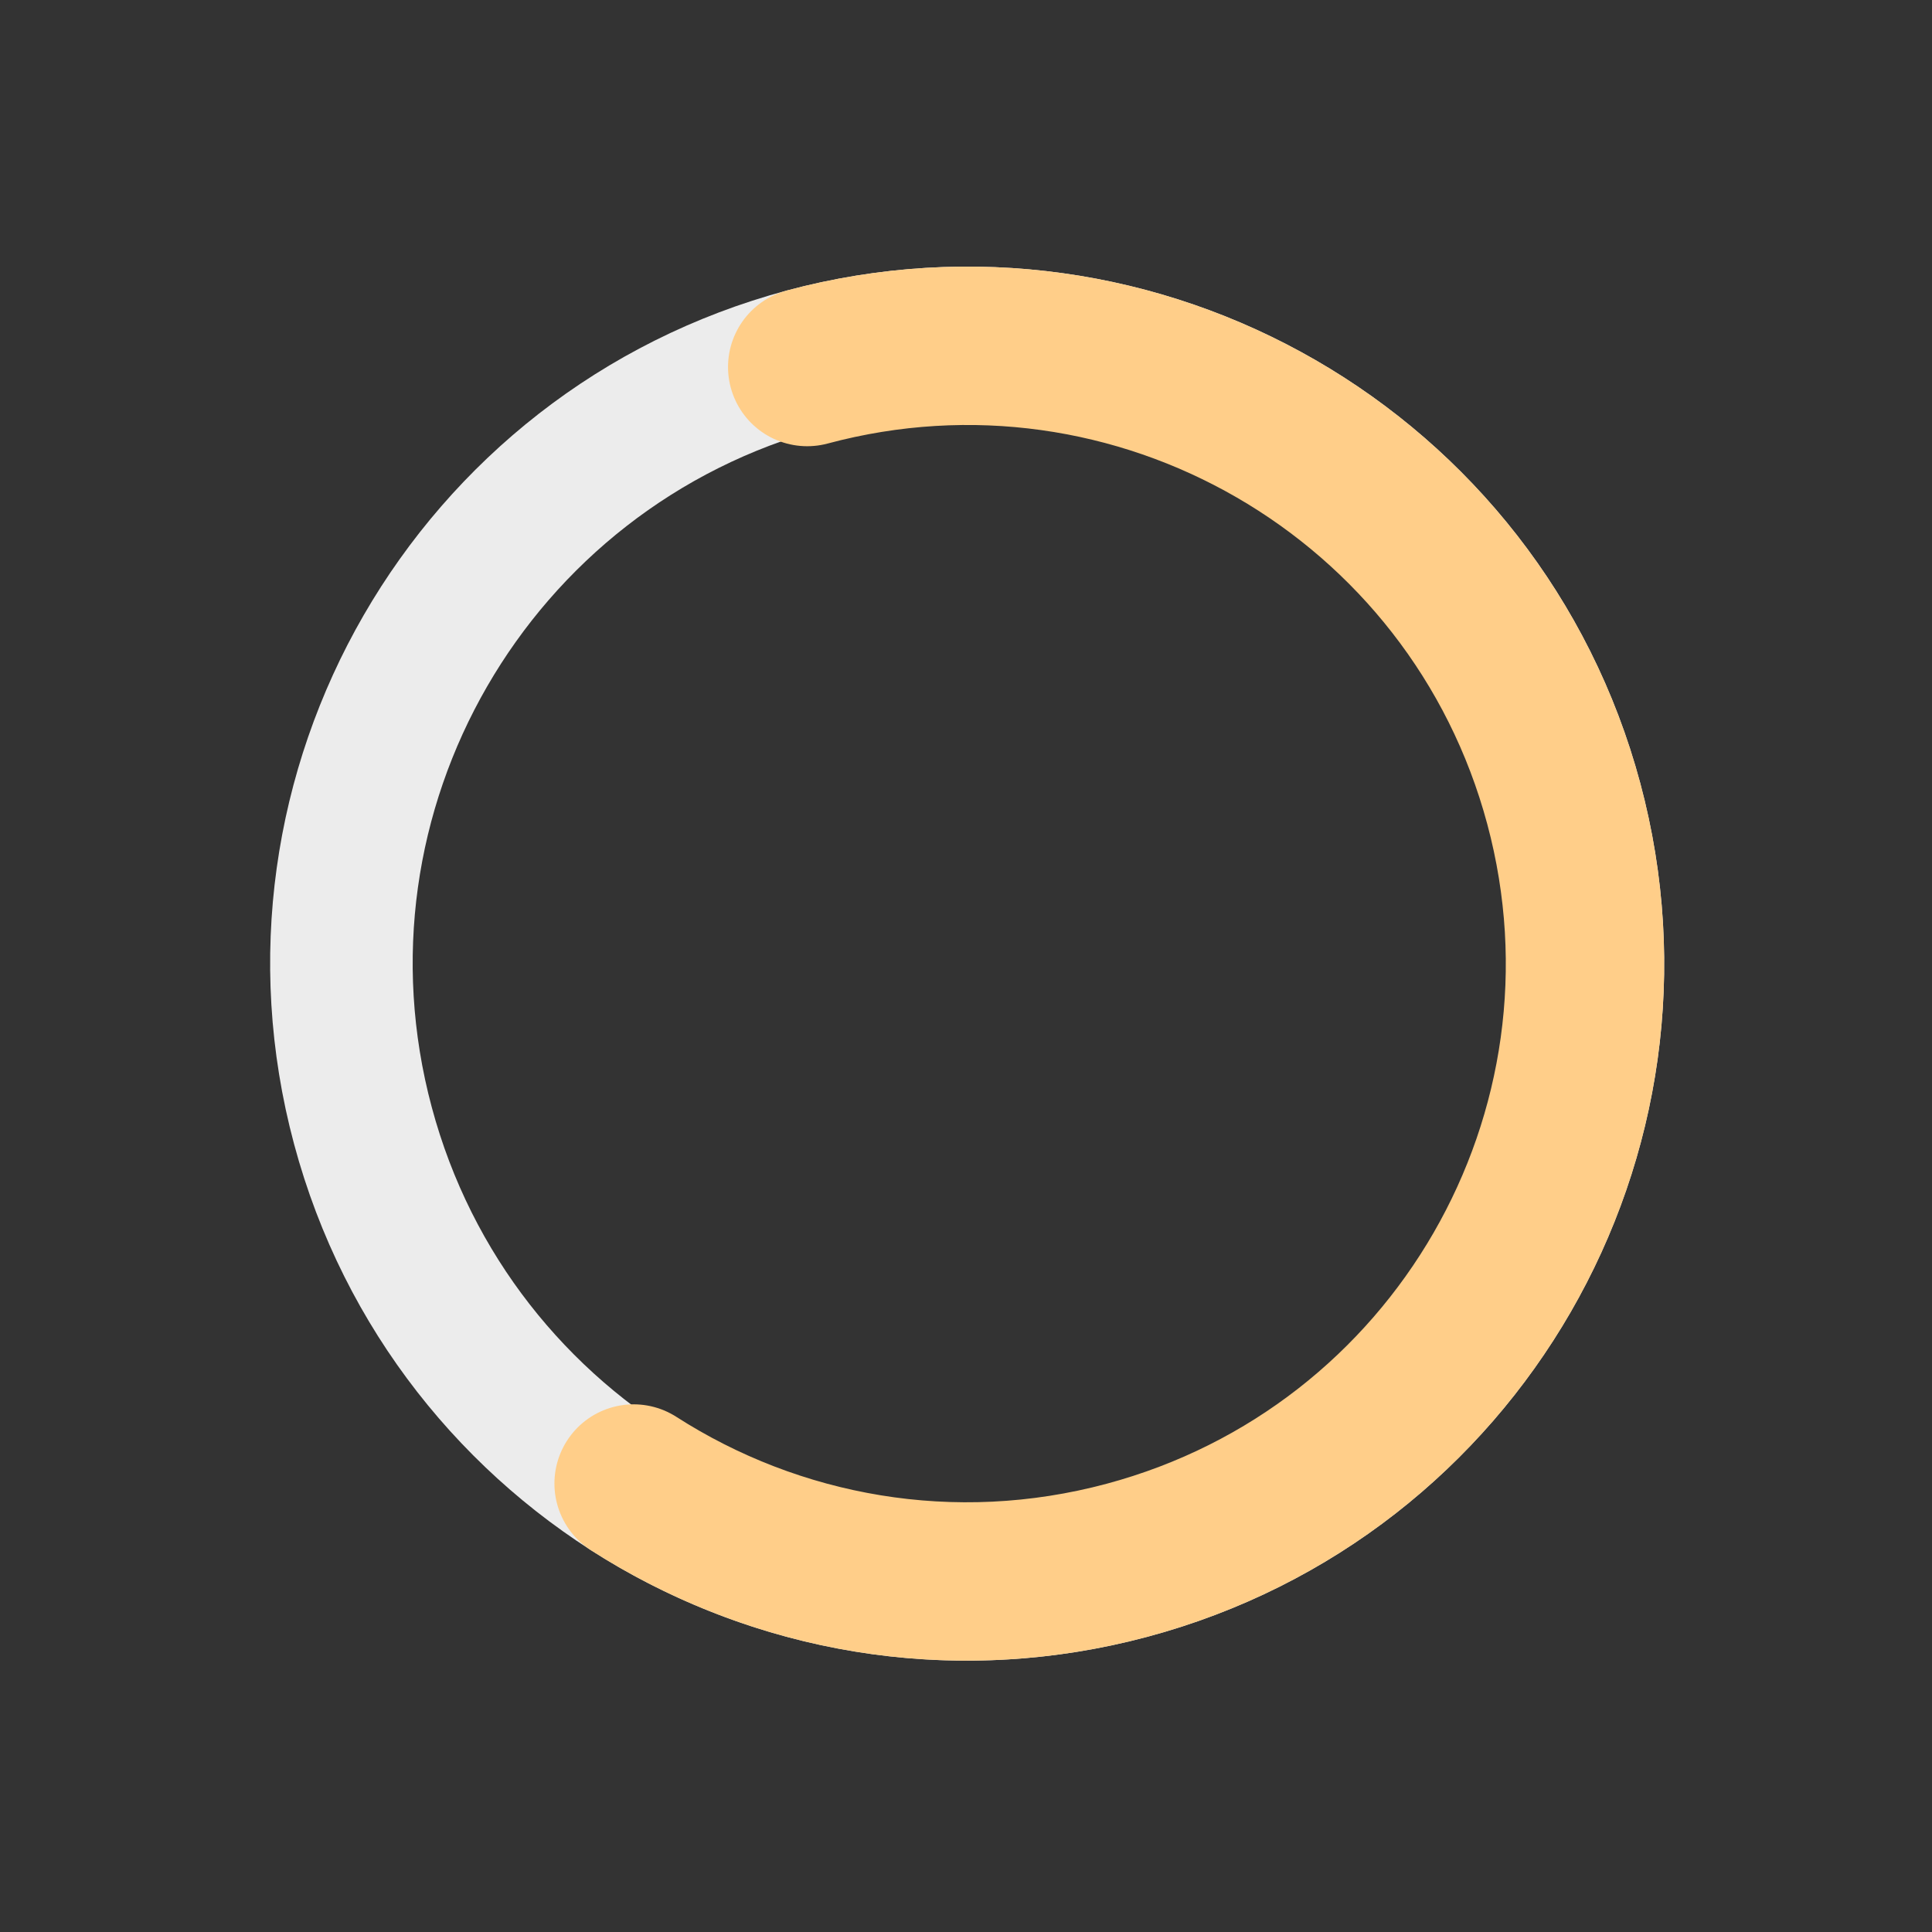
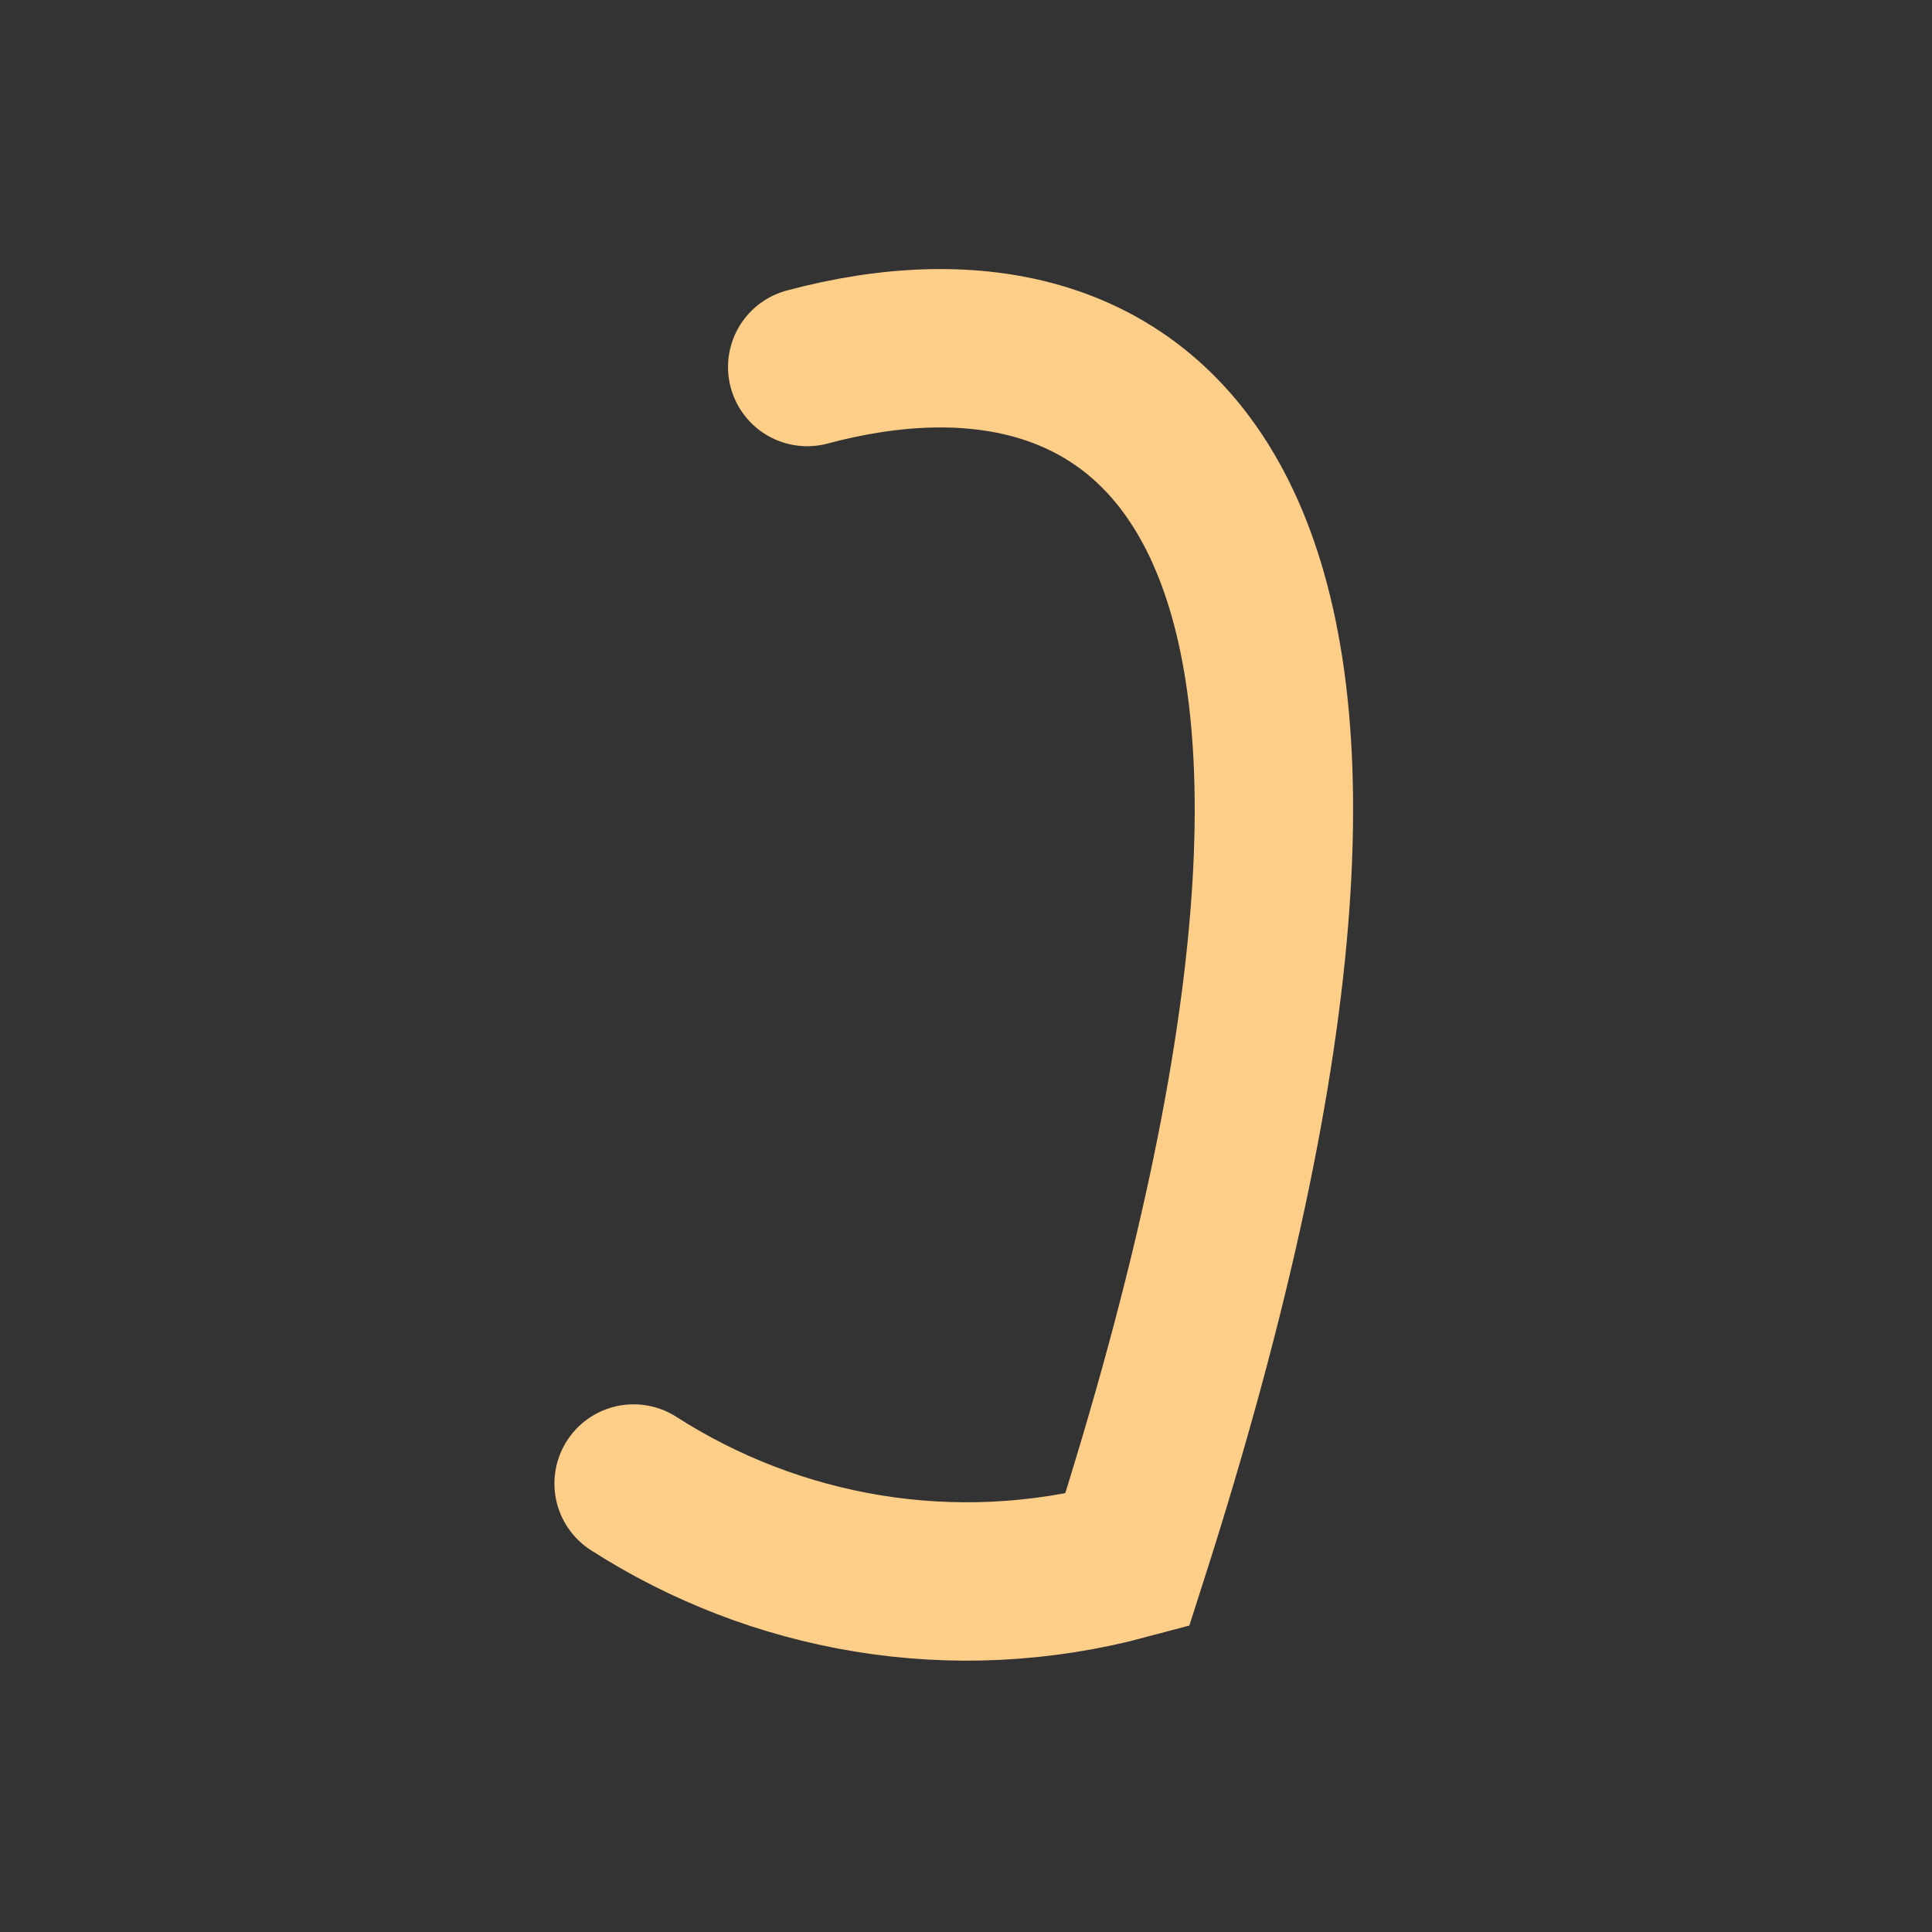
<svg xmlns="http://www.w3.org/2000/svg" xmlns:xlink="http://www.w3.org/1999/xlink" width="122px" height="122px" viewbox="0 0 122 122" version="1.1">
  <rect width="100%" height="100%" fill="#333333" stroke="none" />
  <defs>
-     <path d="M44 88C68.3 88 88 68.3 88 44C88 19.7 68.3 0 44 0C19.7 0 0 19.7 0 44C0 68.3 19.7 88 44 88Z" transform="translate(0.822 0.126)" id="path_1" />
-     <path d="M65.251 67.843C73.084 60.71 78 50.429 78 39C78 17.461 60.539 0 39 0C17.461 0 0 17.461 0 39" transform="translate(5.822 5.126)" id="path_2" />
    <clipPath id="clip_1">
      <use xlink:href="#path_1" />
    </clipPath>
    <clipPath id="mask_1">
      <use xlink:href="#path_2" />
    </clipPath>
  </defs>
  <g id="Path-11" transform="matrix(0.259 0.966 -0.966 0.259 92.091 6.124)">
    <g id="Oval">
      <g clip-path="url(#clip_1)">
        <use xlink:href="#path_1" fill="none" stroke="#ECECEC" stroke-width="18" />
      </g>
    </g>
-     <path d="M65.251 67.843C73.084 60.71 78 50.429 78 39C78 17.461 60.539 0 39 0C17.461 0 0 17.461 0 39" transform="translate(5.822 5.126)" id="Mask" fill="none" fill-rule="evenodd" stroke="#FFCE89" stroke-width="10" stroke-linecap="round" />
+     <path d="M65.251 67.843C73.084 60.71 78 50.429 78 39C17.461 0 0 17.461 0 39" transform="translate(5.822 5.126)" id="Mask" fill="none" fill-rule="evenodd" stroke="#FFCE89" stroke-width="10" stroke-linecap="round" />
  </g>
</svg>